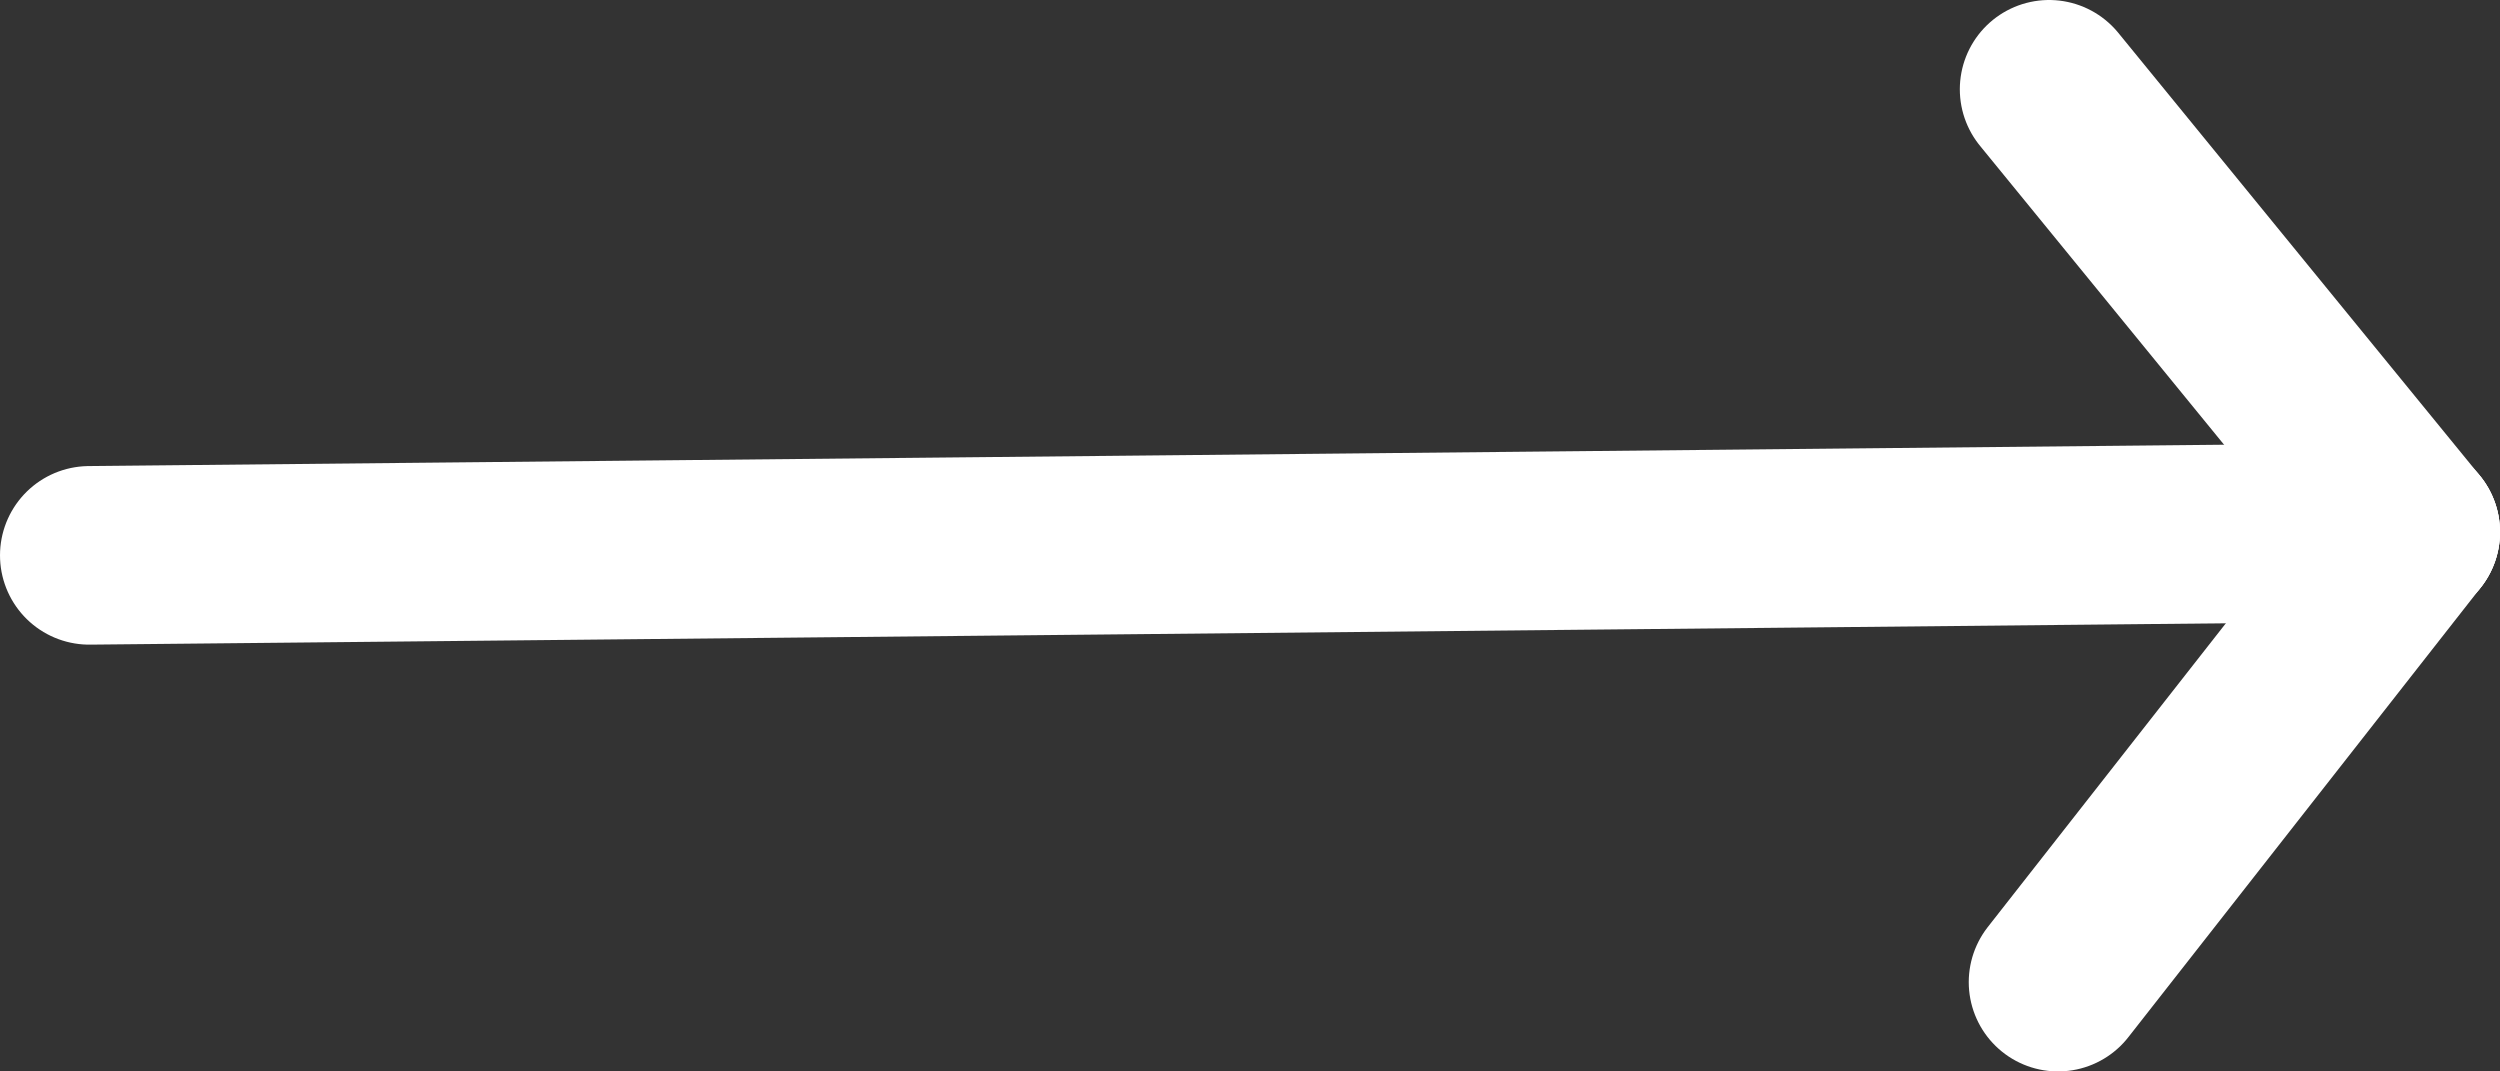
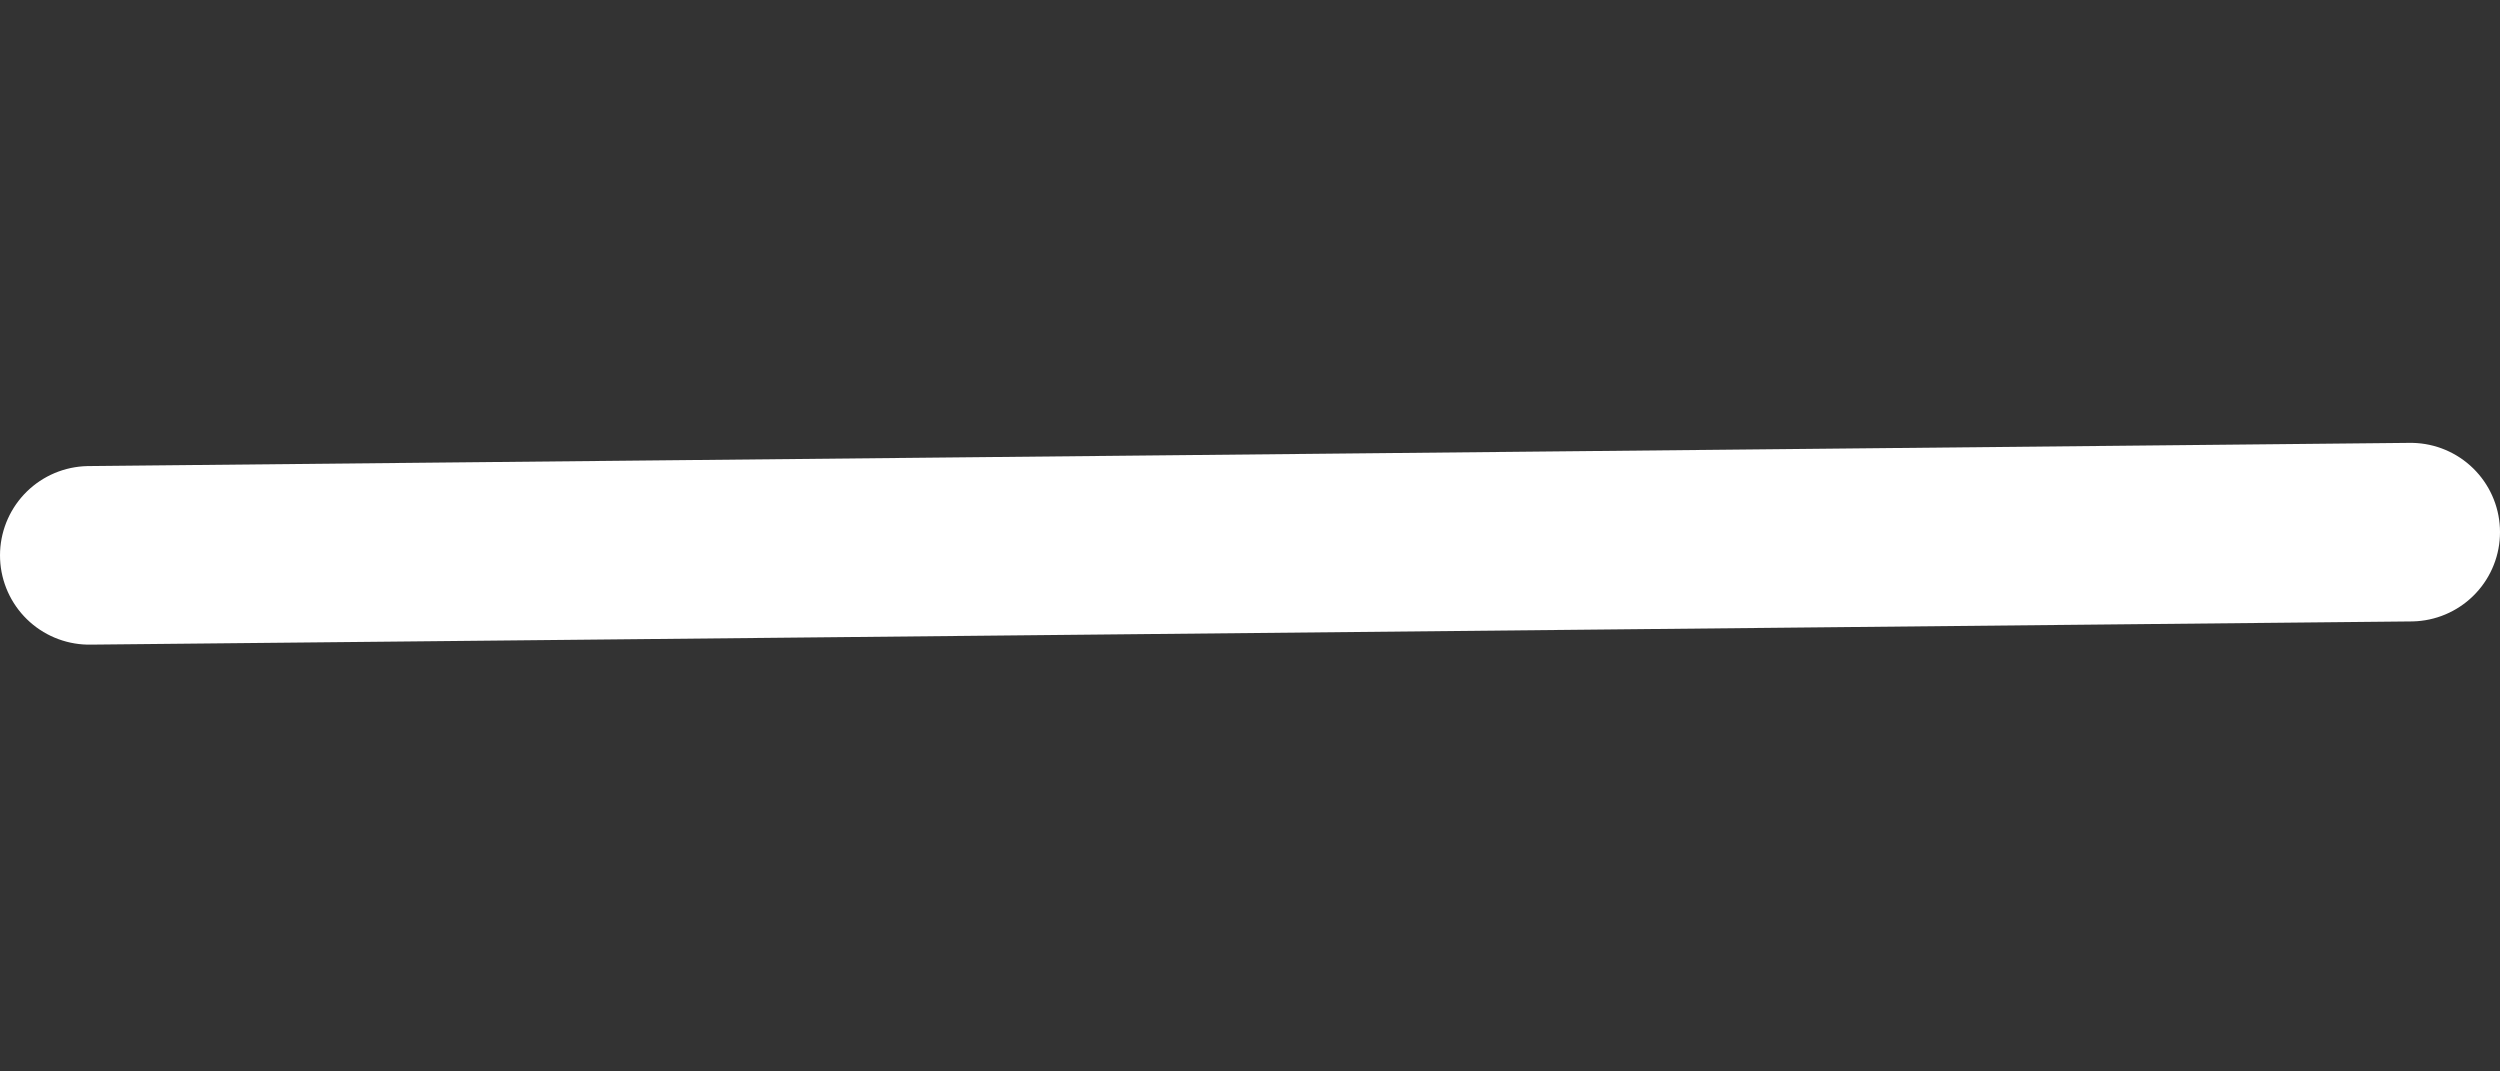
<svg xmlns="http://www.w3.org/2000/svg" id="be2dd110-47a3-44cd-90c5-9f3a1fd1e839" data-name="Layer 1" width="28" height="12" viewBox="0 0 28 12">
  <rect x="0" y="0" width="28" height="12" fill="#333333" stroke="none" />
  <g id="ac370c61-b37f-449a-8b81-ad84ee1b3d78" data-name="arrow-top">
    <line x1="27" y1="5.96" x2="1" y2="6.22" style="fill:none;stroke:#fff;stroke-linecap:round;stroke-linejoin:round;stroke-width:2px" />
-     <line x1="27" y1="5.96" x2="23.05" y2="11" style="fill:none;stroke:#fff;stroke-linecap:round;stroke-linejoin:round;stroke-width:2px" />
-     <line x1="27" y1="5.96" x2="22.95" y2="1" style="fill:none;stroke:#fff;stroke-linecap:round;stroke-linejoin:round;stroke-width:2px" />
  </g>
</svg>